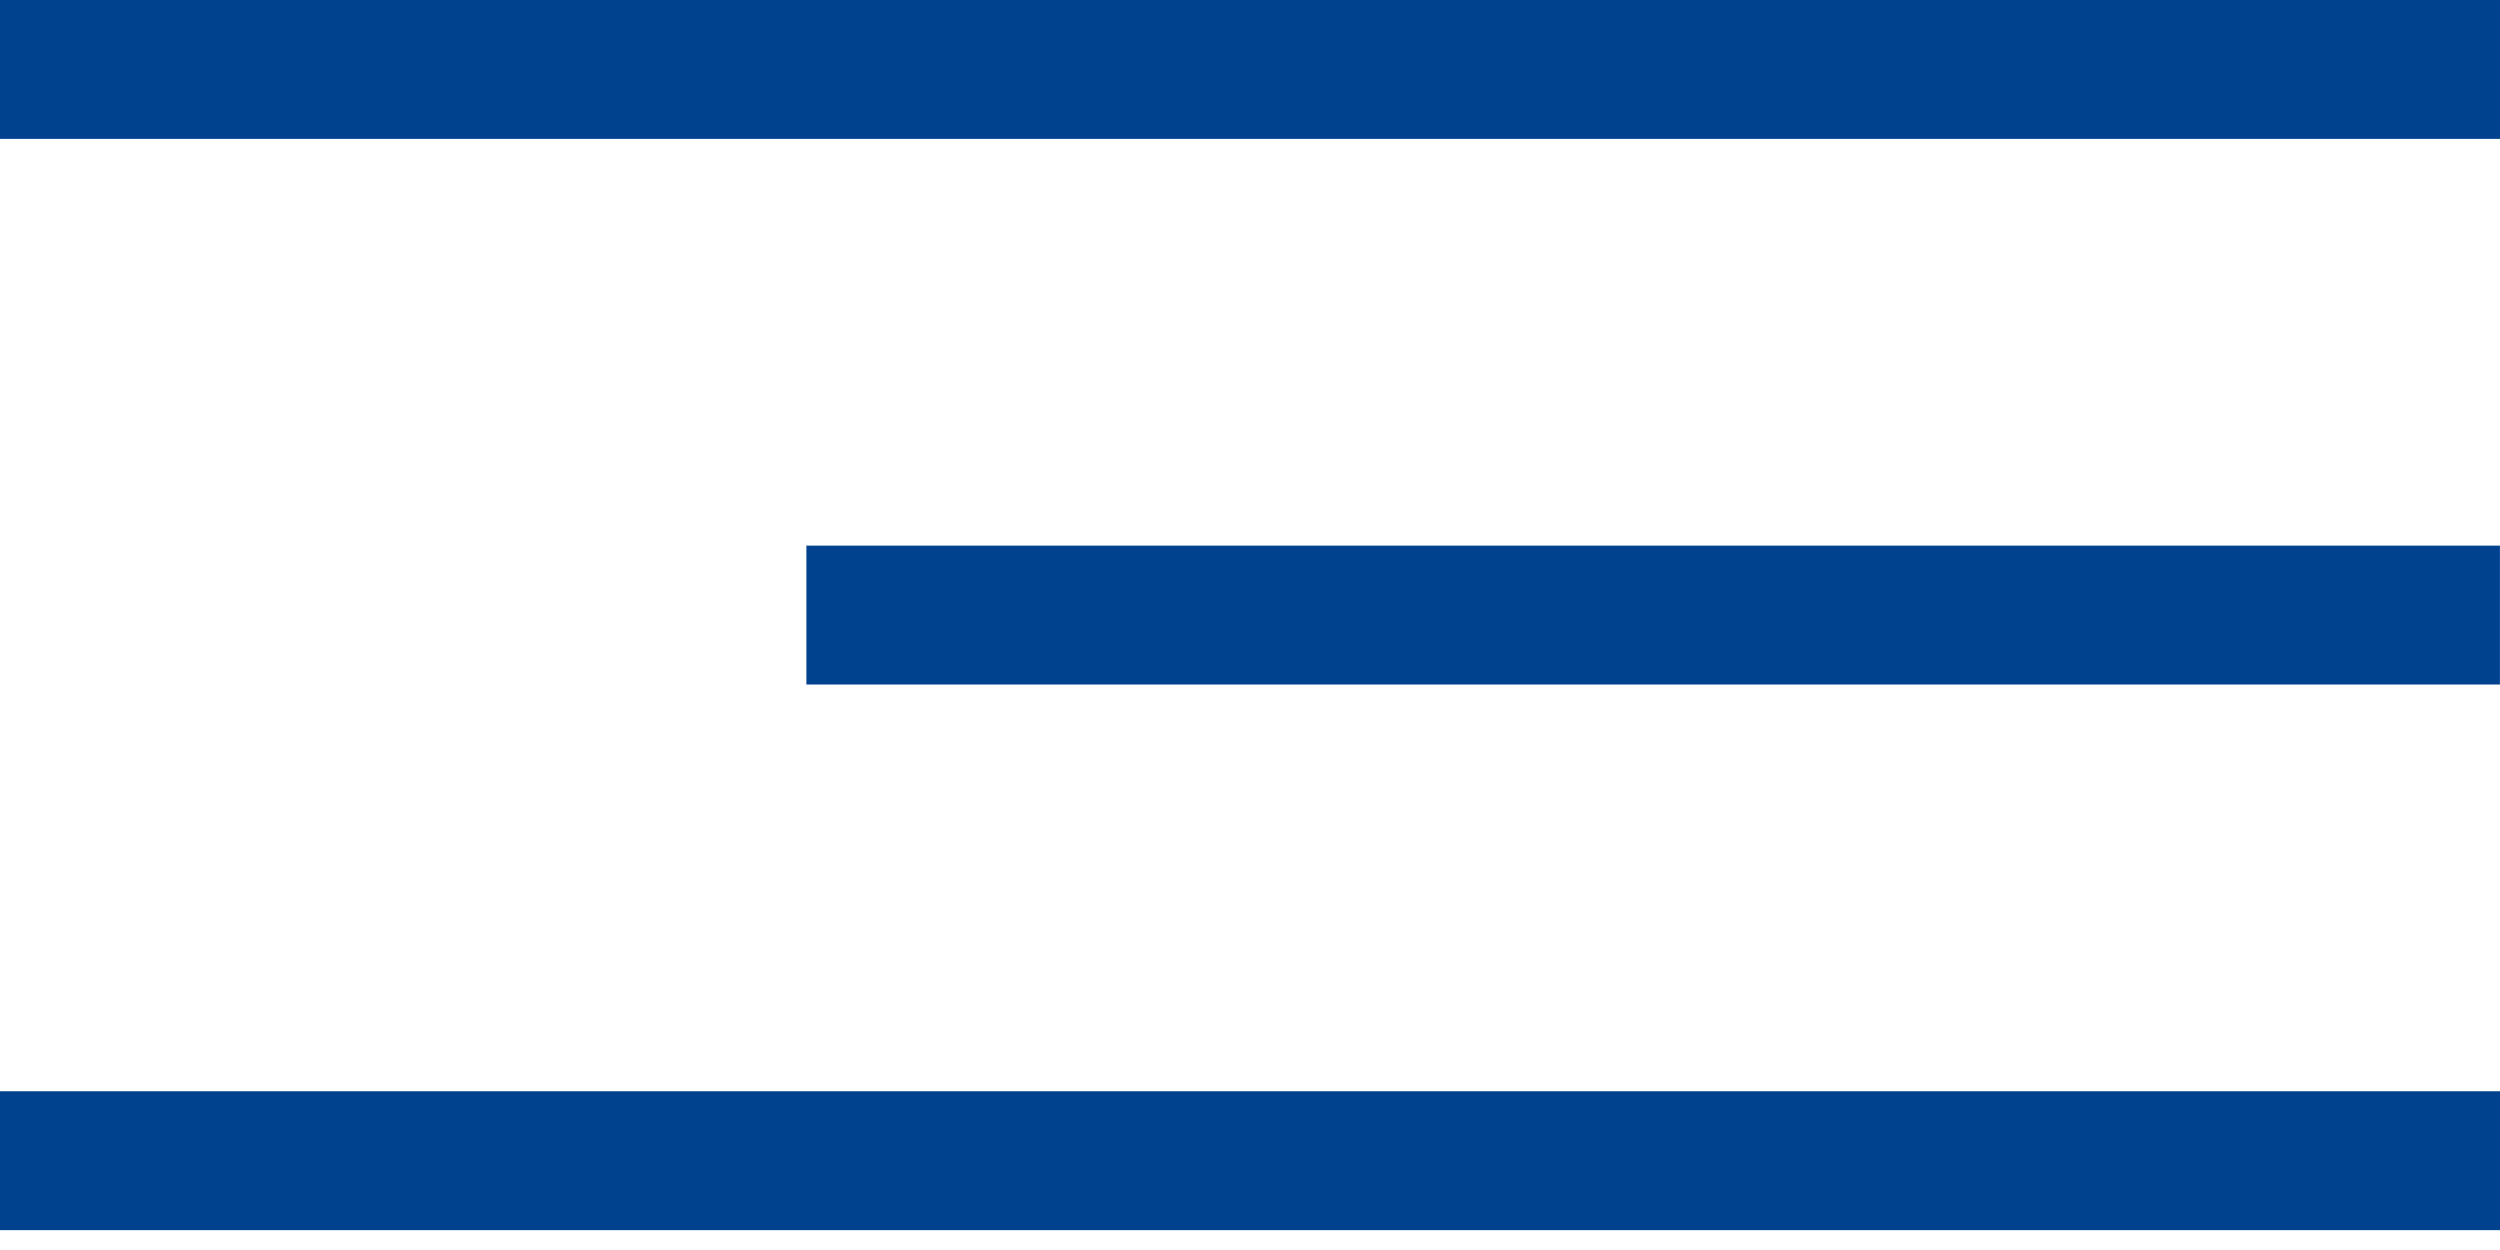
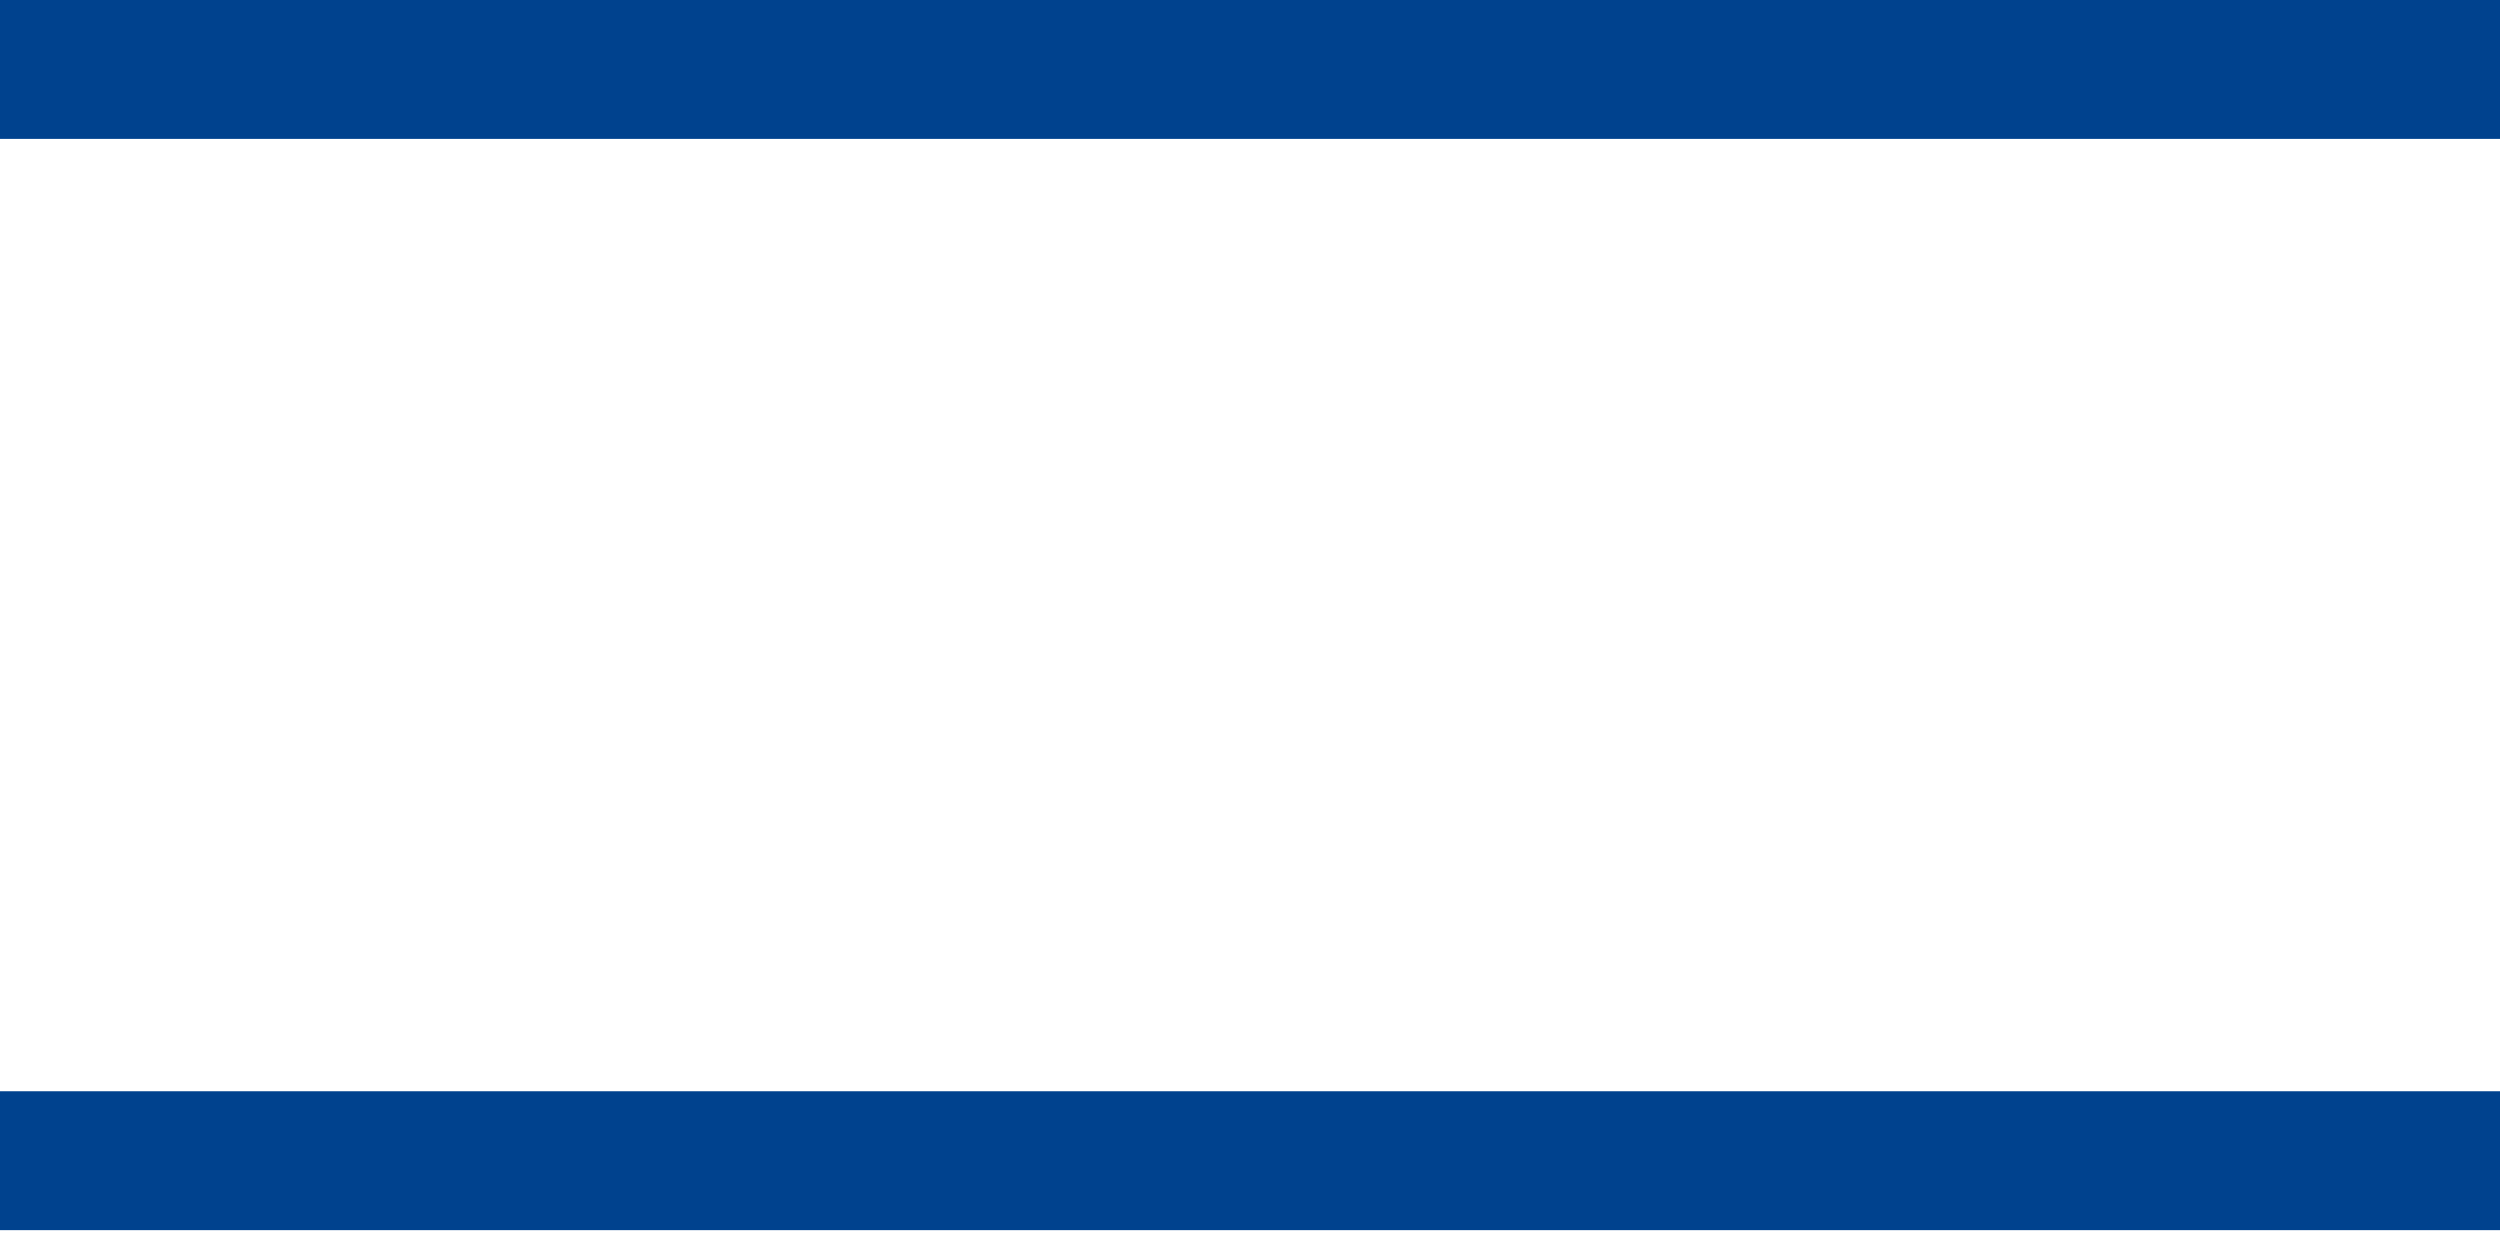
<svg xmlns="http://www.w3.org/2000/svg" width="36" height="18" viewBox="0 0 36 18" fill="none">
  <rect width="36" height="2" fill="#00428E" />
-   <rect x="11.612" y="7.857" width="24.387" height="2" fill="#00428E" />
  <rect y="15.714" width="36" height="2" fill="#00428E" />
</svg>